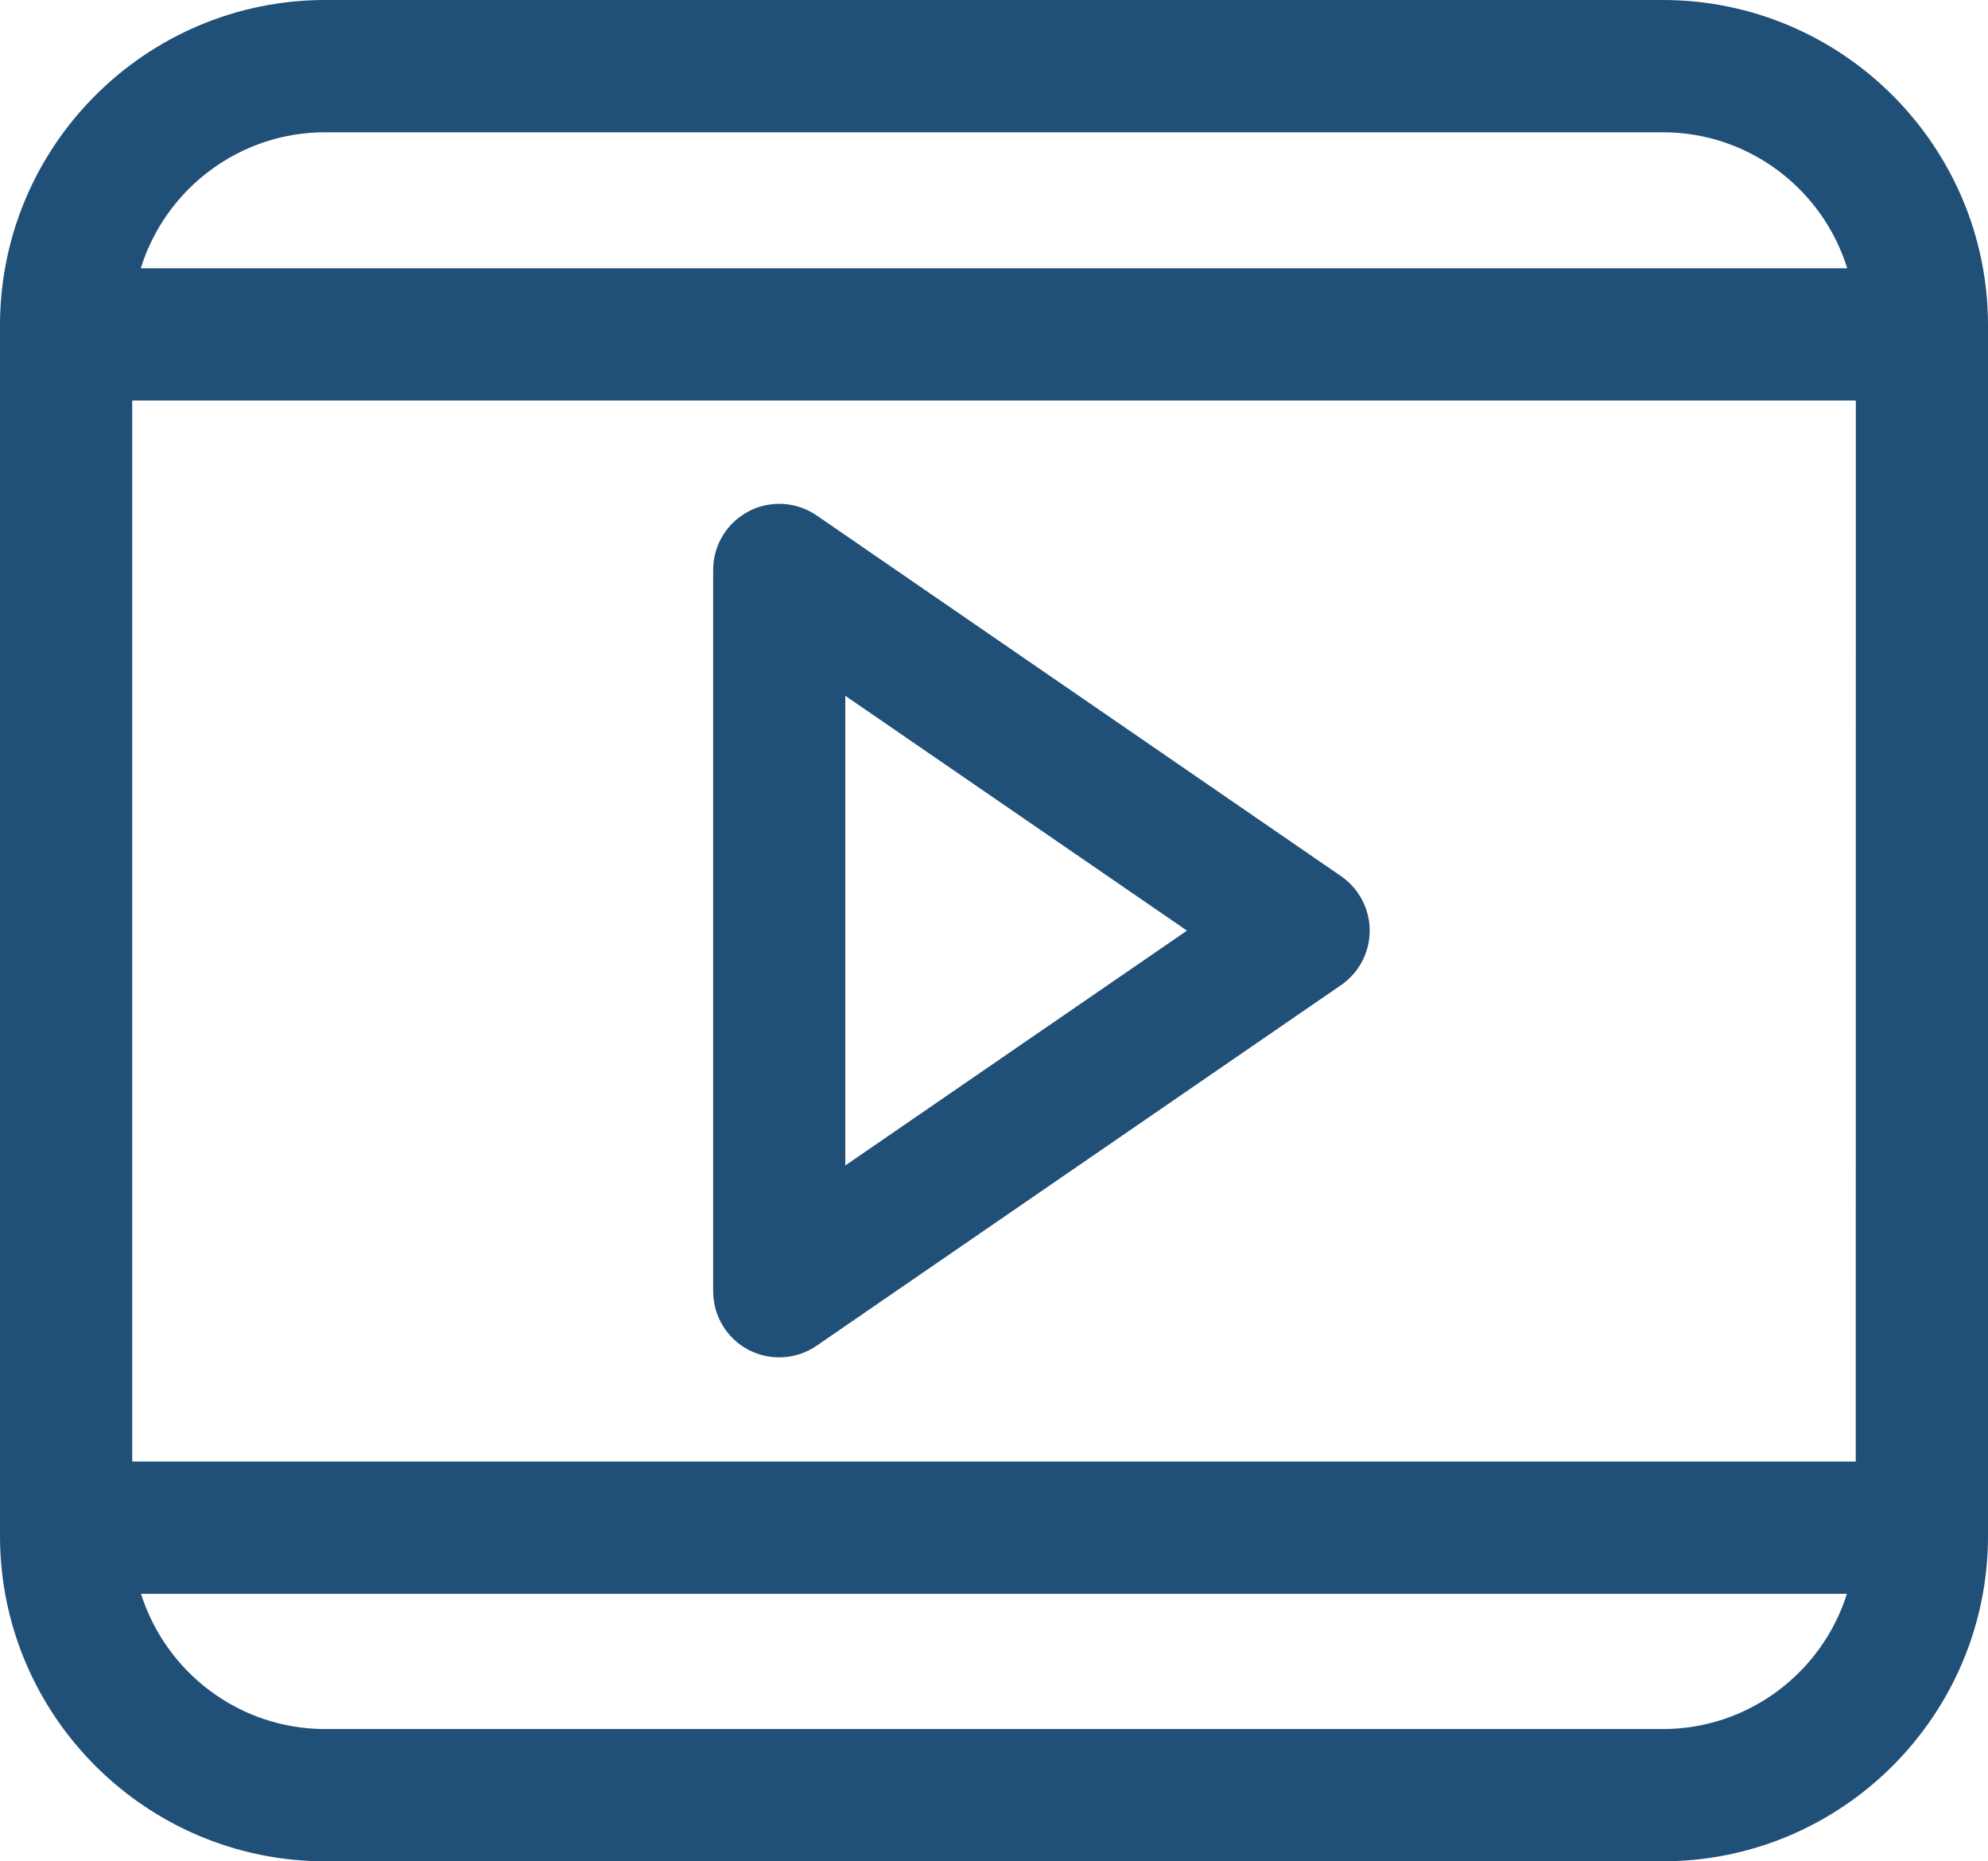
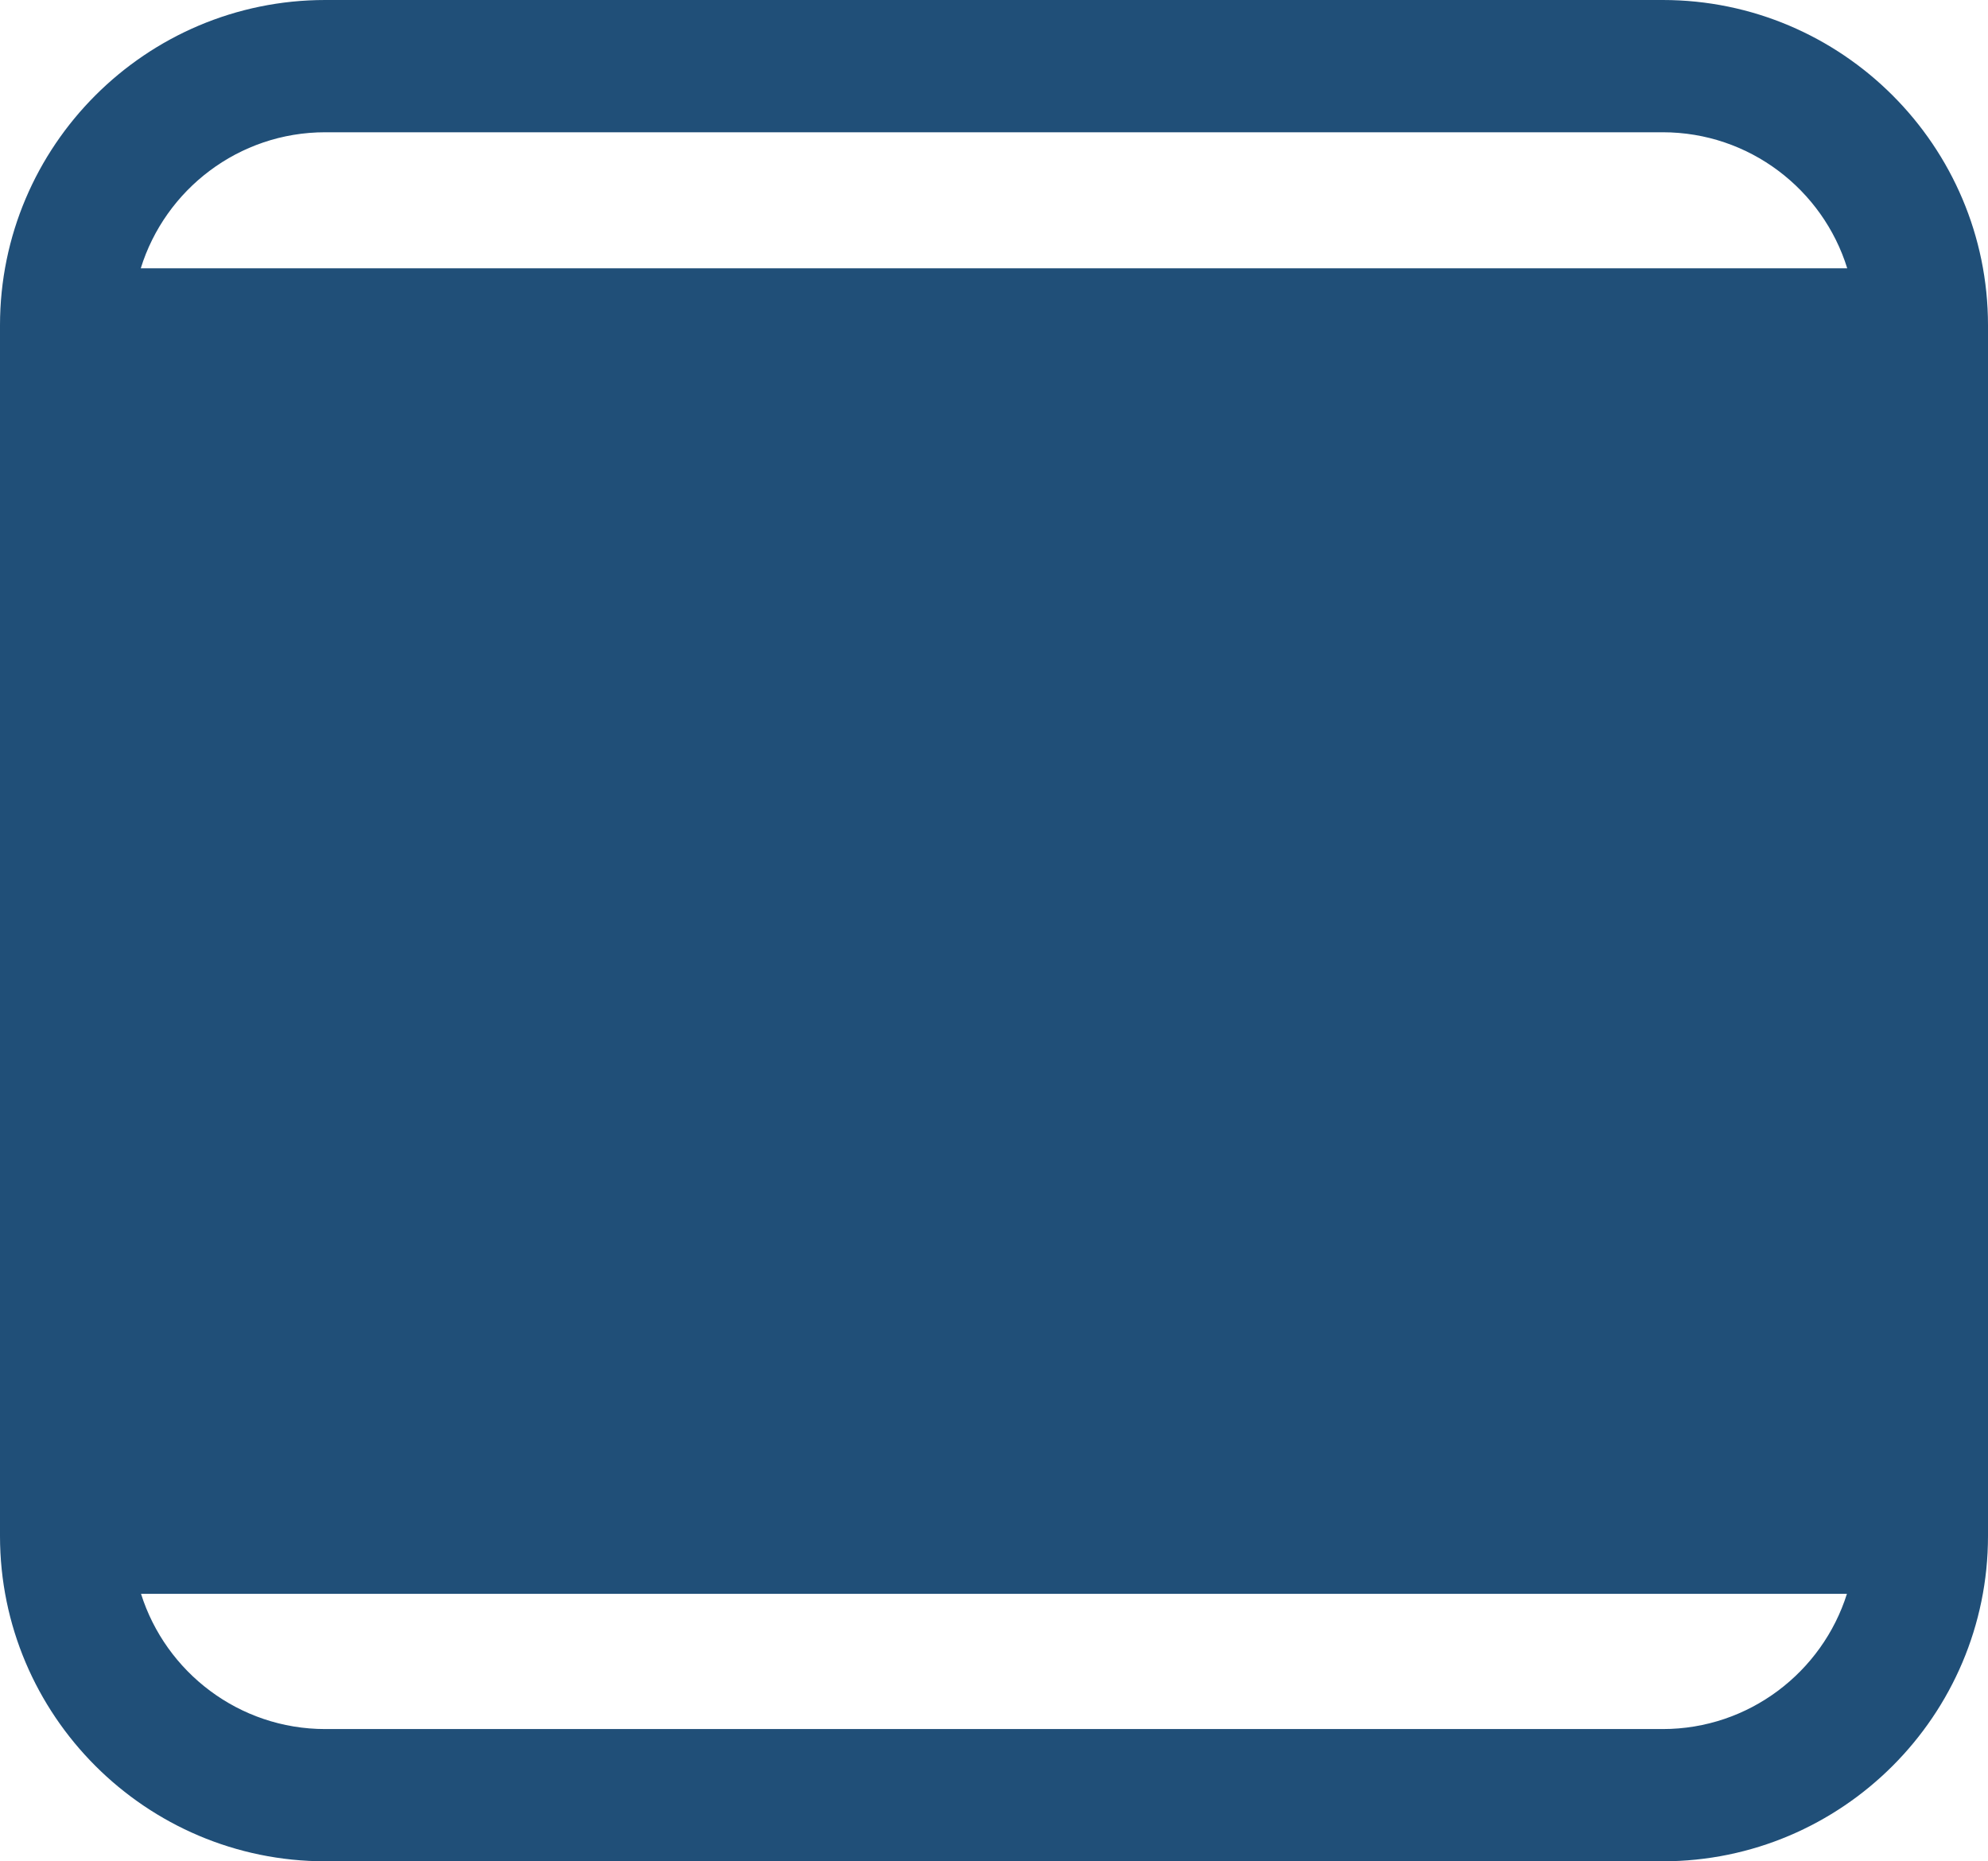
<svg xmlns="http://www.w3.org/2000/svg" xmlns:ns1="http://sodipodi.sourceforge.net/DTD/sodipodi-0.dtd" xmlns:ns2="http://www.inkscape.org/namespaces/inkscape" width="88.094pt" height="82.469pt" version="1.1" viewBox="0 0 88.094 82.469" id="svg1" ns1:docname="noun-video-4433479-205078.svg" ns2:version="1.3.2 (091e20e, 2023-11-25, custom)">
  <defs id="defs1" />
  <ns1:namedview id="namedview1" pagecolor="#ffffff" bordercolor="#000000" borderopacity="0.25" ns2:showpageshadow="2" ns2:pageopacity="0.0" ns2:pagecheckerboard="0" ns2:deskcolor="#d1d1d1" ns2:document-units="pt" ns2:zoom="6.0975" ns2:cx="58.794588" ns2:cy="55.02255" ns2:window-width="1920" ns2:window-height="1009" ns2:window-x="2152" ns2:window-y="479" ns2:window-maximized="1" ns2:current-layer="svg1" />
-   <path d="m 33.164,59.805 c 0.43,0.227 0.898,0.336 1.363,0.336 0.582,0 1.164,-0.172 1.66,-0.516 l 23.238,-15.977 c 0.797,-0.547 1.27,-1.449 1.27,-2.414 0,-0.965 -0.477,-1.867 -1.27,-2.414 l -23.234,-15.98 c -0.898,-0.617 -2.062,-0.688 -3.023,-0.18 -0.965,0.508 -1.566,1.504 -1.566,2.594 v 31.957 c 0,1.09 0.602,2.09 1.562,2.594 z M 37.457,30.828 52.598,41.234 37.457,51.64 Z M 0,14.414 v 53.641 c 0,7.949 6.469,14.414 14.414,14.414 H 73.68 c 7.949,0 14.414,-6.469 14.414,-14.414 V 14.414 C 88.094,6.465 81.625,0 73.68,0 H 14.414 C 6.465,0 0,6.465 0,14.414 Z M 82.234,64.758 H 5.859 V 17.746 H 82.238 Z M 73.679,76.61 h -59.266 c -3.824,0 -7.07,-2.523 -8.164,-5.992 h 75.594 C 80.749,74.087 77.503,76.61 73.679,76.61 Z M 81.855,11.887 H 6.238 C 7.32,8.399 10.574,5.86 14.414,5.86 h 59.266 c 3.84,0 7.094,2.539 8.176,6.027 z" fill="#204f78" id="path1" />
+   <path d="m 33.164,59.805 c 0.43,0.227 0.898,0.336 1.363,0.336 0.582,0 1.164,-0.172 1.66,-0.516 l 23.238,-15.977 c 0.797,-0.547 1.27,-1.449 1.27,-2.414 0,-0.965 -0.477,-1.867 -1.27,-2.414 l -23.234,-15.98 c -0.898,-0.617 -2.062,-0.688 -3.023,-0.18 -0.965,0.508 -1.566,1.504 -1.566,2.594 v 31.957 c 0,1.09 0.602,2.09 1.562,2.594 z M 37.457,30.828 52.598,41.234 37.457,51.64 Z M 0,14.414 v 53.641 c 0,7.949 6.469,14.414 14.414,14.414 H 73.68 c 7.949,0 14.414,-6.469 14.414,-14.414 V 14.414 C 88.094,6.465 81.625,0 73.68,0 H 14.414 C 6.465,0 0,6.465 0,14.414 Z M 82.234,64.758 H 5.859 H 82.238 Z M 73.679,76.61 h -59.266 c -3.824,0 -7.07,-2.523 -8.164,-5.992 h 75.594 C 80.749,74.087 77.503,76.61 73.679,76.61 Z M 81.855,11.887 H 6.238 C 7.32,8.399 10.574,5.86 14.414,5.86 h 59.266 c 3.84,0 7.094,2.539 8.176,6.027 z" fill="#204f78" id="path1" />
</svg>